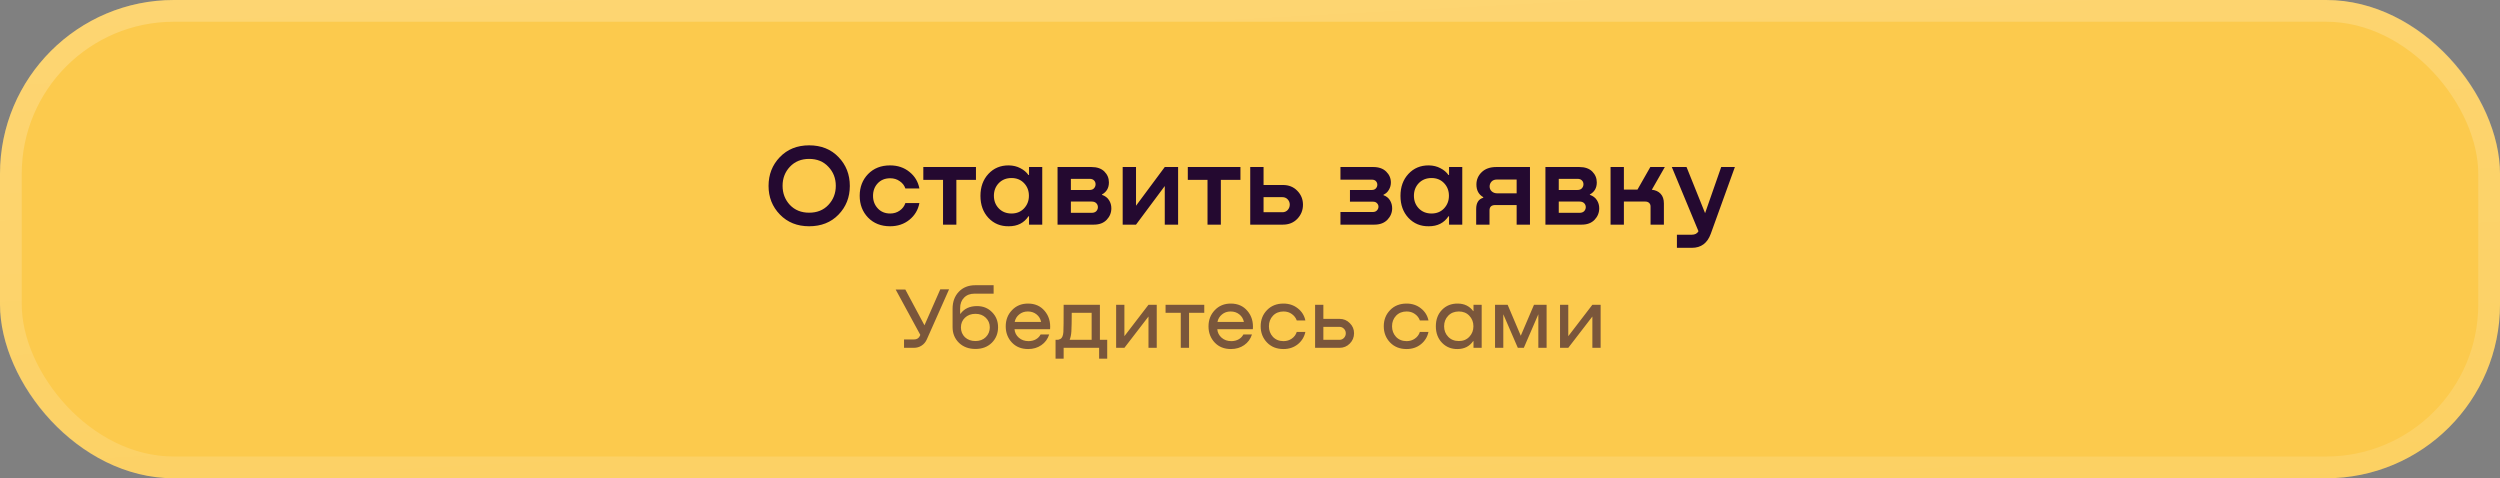
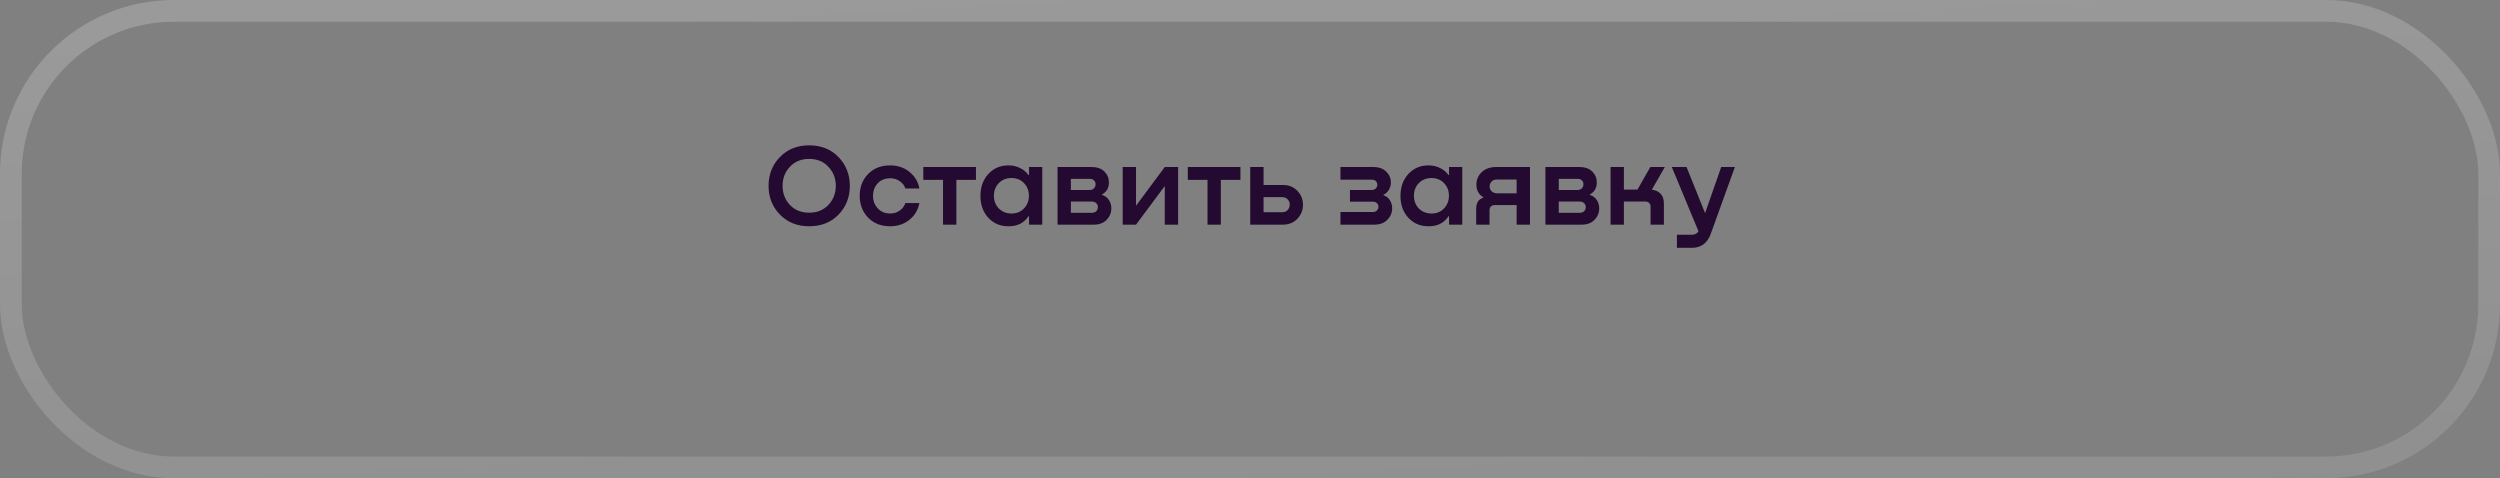
<svg xmlns="http://www.w3.org/2000/svg" width="345" height="66" viewBox="0 0 345 66" fill="none">
  <rect x="0" y="0" width="345" height="66" fill="#808080" stroke="none" />
-   <rect width="345" height="66" rx="24" fill="#FCCA4D" />
  <rect x="1.5" y="1.5" width="342" height="63" rx="22.5" stroke="url(#paint0_linear_4_12344)" stroke-opacity="0.43" stroke-width="3" />
-   <path d="M111.66 31.224C110.018 31.224 108.674 30.685 107.628 29.608C106.583 28.531 106.06 27.213 106.06 25.656C106.06 24.088 106.578 22.765 107.612 21.688C108.658 20.6 110.007 20.056 111.66 20.056C113.324 20.056 114.674 20.595 115.708 21.672C116.754 22.749 117.276 24.077 117.276 25.656C117.276 27.224 116.754 28.547 115.708 29.624C114.674 30.691 113.324 31.224 111.66 31.224ZM111.66 29.352C112.759 29.352 113.644 28.995 114.316 28.28C114.999 27.555 115.34 26.675 115.34 25.64C115.34 24.605 114.999 23.731 114.316 23.016C113.644 22.291 112.759 21.928 111.66 21.928C110.572 21.928 109.687 22.291 109.004 23.016C108.332 23.731 107.996 24.605 107.996 25.64C107.996 26.675 108.332 27.555 109.004 28.28C109.687 28.995 110.572 29.352 111.66 29.352ZM126.878 26.008H124.942C124.803 25.592 124.542 25.256 124.158 25C123.785 24.733 123.347 24.6 122.846 24.6C122.131 24.6 121.555 24.835 121.118 25.304C120.691 25.763 120.478 26.339 120.478 27.032C120.478 27.715 120.697 28.291 121.134 28.76C121.571 29.229 122.142 29.464 122.846 29.464C123.347 29.464 123.785 29.331 124.158 29.064C124.542 28.797 124.803 28.451 124.942 28.024H126.878C126.697 28.963 126.238 29.731 125.502 30.328C124.766 30.925 123.875 31.224 122.83 31.224C121.582 31.224 120.569 30.824 119.79 30.024C119.022 29.224 118.638 28.221 118.638 27.016C118.638 25.821 119.022 24.824 119.79 24.024C120.569 23.224 121.582 22.824 122.83 22.824C123.875 22.824 124.766 23.123 125.502 23.72C126.238 24.307 126.697 25.069 126.878 26.008ZM134.682 23.048V24.824H131.978V31H130.138V24.824H127.418V23.048H134.682ZM142.006 24.152V23.048H143.83V31H142.006V29.848H141.926C141.318 30.765 140.416 31.224 139.222 31.224C138.091 31.245 137.152 30.861 136.406 30.072C135.67 29.283 135.302 28.269 135.302 27.032C135.302 25.795 135.67 24.781 136.406 23.992C137.142 23.203 138.08 22.813 139.222 22.824C139.819 22.835 140.347 22.963 140.806 23.208C141.275 23.443 141.648 23.757 141.926 24.152H142.006ZM139.59 29.464C140.294 29.464 140.87 29.229 141.318 28.76C141.766 28.28 141.99 27.699 141.99 27.016C141.99 26.323 141.766 25.741 141.318 25.272C140.87 24.803 140.294 24.568 139.59 24.568C138.875 24.568 138.288 24.803 137.83 25.272C137.382 25.741 137.158 26.323 137.158 27.016C137.158 27.709 137.382 28.291 137.83 28.76C138.288 29.229 138.875 29.464 139.59 29.464ZM152.07 26.84V26.888C152.507 27.037 152.832 27.283 153.046 27.624C153.259 27.955 153.366 28.328 153.366 28.744C153.366 29.352 153.152 29.88 152.726 30.328C152.299 30.776 151.707 31 150.95 31H145.942V23.048H150.614C151.392 23.048 151.99 23.256 152.406 23.672C152.822 24.088 153.03 24.589 153.03 25.176C153.03 25.933 152.71 26.488 152.07 26.84ZM150.374 24.68H147.782V26.216H150.374C150.63 26.216 150.827 26.141 150.966 25.992C151.115 25.832 151.19 25.645 151.19 25.432C151.19 25.219 151.12 25.043 150.982 24.904C150.843 24.755 150.64 24.68 150.374 24.68ZM147.782 29.368H150.662C150.928 29.368 151.136 29.293 151.286 29.144C151.435 28.984 151.51 28.797 151.51 28.584C151.51 28.371 151.435 28.189 151.286 28.04C151.136 27.891 150.928 27.816 150.662 27.816H147.782V29.368ZM156.77 28.392L160.738 23.048H162.578V31H160.738V25.672L156.77 31H154.93V23.048H156.77V28.392ZM171.181 23.048V24.824H168.477V31H166.637V24.824H163.917V23.048H171.181ZM177.043 25.528C177.854 25.528 178.515 25.795 179.027 26.328C179.55 26.861 179.811 27.501 179.811 28.248C179.811 29.005 179.55 29.656 179.027 30.2C178.515 30.733 177.854 31 177.043 31H172.531V23.048H174.371V25.528H177.043ZM176.979 29.288C177.267 29.288 177.507 29.187 177.699 28.984C177.891 28.771 177.987 28.52 177.987 28.232C177.987 27.955 177.891 27.715 177.699 27.512C177.507 27.309 177.267 27.208 176.979 27.208H174.371V29.288H176.979ZM190.918 26.872V26.936C191.312 27.075 191.611 27.309 191.814 27.64C192.016 27.971 192.118 28.339 192.118 28.744C192.118 29.341 191.899 29.869 191.462 30.328C191.024 30.776 190.427 31 189.67 31H184.982V29.256H189.462C189.696 29.256 189.883 29.181 190.022 29.032C190.16 28.883 190.23 28.712 190.23 28.52C190.23 28.339 190.16 28.179 190.022 28.04C189.894 27.901 189.707 27.832 189.462 27.832H186.294V26.216H189.318C189.552 26.216 189.734 26.147 189.862 26.008C190 25.859 190.07 25.688 190.07 25.496C190.07 25.304 190.006 25.139 189.878 25C189.75 24.861 189.563 24.792 189.318 24.792H184.982V23.048H189.494C190.272 23.048 190.875 23.261 191.302 23.688C191.728 24.104 191.942 24.605 191.942 25.192C191.942 25.544 191.851 25.875 191.67 26.184C191.499 26.493 191.248 26.723 190.918 26.872ZM199.969 24.152V23.048H201.793V31H199.969V29.848H199.889C199.281 30.765 198.38 31.224 197.185 31.224C196.055 31.245 195.116 30.861 194.369 30.072C193.633 29.283 193.265 28.269 193.265 27.032C193.265 25.795 193.633 24.781 194.369 23.992C195.105 23.203 196.044 22.813 197.185 22.824C197.783 22.835 198.311 22.963 198.769 23.208C199.239 23.443 199.612 23.757 199.889 24.152H199.969ZM197.553 29.464C198.257 29.464 198.833 29.229 199.281 28.76C199.729 28.28 199.953 27.699 199.953 27.016C199.953 26.323 199.729 25.741 199.281 25.272C198.833 24.803 198.257 24.568 197.553 24.568C196.839 24.568 196.252 24.803 195.793 25.272C195.345 25.741 195.121 26.323 195.121 27.016C195.121 27.709 195.345 28.291 195.793 28.76C196.252 29.229 196.839 29.464 197.553 29.464ZM211.137 23.048V31H209.297V28.296H206.353C205.819 28.296 205.553 28.541 205.553 29.032V31H203.713V28.84C203.713 27.997 204.038 27.48 204.689 27.288V27.208C204.059 26.845 203.745 26.264 203.745 25.464C203.745 24.803 203.985 24.237 204.465 23.768C204.955 23.288 205.633 23.048 206.497 23.048H211.137ZM206.625 26.68H209.297V24.776H206.561C206.251 24.776 206.006 24.872 205.825 25.064C205.654 25.256 205.569 25.48 205.569 25.736C205.569 26.003 205.665 26.227 205.857 26.408C206.059 26.589 206.315 26.68 206.625 26.68ZM219.397 26.84V26.888C219.834 27.037 220.159 27.283 220.373 27.624C220.586 27.955 220.693 28.328 220.693 28.744C220.693 29.352 220.479 29.88 220.053 30.328C219.626 30.776 219.034 31 218.277 31H213.269V23.048H217.941C218.719 23.048 219.317 23.256 219.733 23.672C220.149 24.088 220.357 24.589 220.357 25.176C220.357 25.933 220.037 26.488 219.397 26.84ZM217.701 24.68H215.109V26.216H217.701C217.957 26.216 218.154 26.141 218.293 25.992C218.442 25.832 218.517 25.645 218.517 25.432C218.517 25.219 218.447 25.043 218.309 24.904C218.17 24.755 217.967 24.68 217.701 24.68ZM215.109 29.368H217.989C218.255 29.368 218.463 29.293 218.613 29.144C218.762 28.984 218.837 28.797 218.837 28.584C218.837 28.371 218.762 28.189 218.613 28.04C218.463 27.891 218.255 27.816 217.989 27.816H215.109V29.368ZM229.745 23.048L227.953 26.184C228.465 26.237 228.87 26.424 229.169 26.744C229.467 27.064 229.617 27.507 229.617 28.072V31H227.777V28.504C227.777 28.291 227.713 28.125 227.585 28.008C227.457 27.88 227.281 27.816 227.057 27.816H224.097V31H222.257V23.048H224.097V26.168H225.969L227.745 23.048H229.745ZM235.302 29.416L237.526 23.048H239.414L236.086 32.264C235.617 33.555 234.748 34.2 233.478 34.2H231.414V32.392H233.462C233.9 32.392 234.209 32.232 234.39 31.912L230.71 23.048H232.742L235.302 29.416Z" fill="#240930" />
-   <path opacity="0.6" d="M127.577 44.892L129.761 39.924H130.973L127.901 46.836C127.733 47.212 127.489 47.5 127.169 47.7C126.857 47.9 126.505 48 126.113 48H124.757V46.848H126.113C126.521 46.848 126.801 46.676 126.953 46.332L127.001 46.212L123.605 39.96H124.937L127.577 44.892ZM134.828 42.24C135.668 42.24 136.36 42.52 136.904 43.08C137.456 43.632 137.732 44.324 137.732 45.156C137.732 46.012 137.444 46.728 136.868 47.304C136.292 47.872 135.54 48.156 134.612 48.156C133.684 48.156 132.924 47.872 132.332 47.304C131.748 46.728 131.456 46.008 131.456 45.144V42.612C131.456 41.652 131.74 40.872 132.308 40.272C132.884 39.664 133.644 39.36 134.588 39.36H137.12V40.524H134.492C133.884 40.524 133.4 40.708 133.04 41.076C132.68 41.436 132.5 41.92 132.5 42.528V43.296H132.548C133.068 42.592 133.828 42.24 134.828 42.24ZM134.612 47.064C135.196 47.064 135.672 46.884 136.04 46.524C136.408 46.156 136.592 45.704 136.592 45.168C136.592 44.648 136.408 44.208 136.04 43.848C135.672 43.488 135.196 43.308 134.612 43.308C134.02 43.308 133.536 43.488 133.16 43.848C132.792 44.2 132.608 44.644 132.608 45.18C132.608 45.724 132.792 46.176 133.16 46.536C133.536 46.888 134.02 47.064 134.612 47.064ZM141.862 41.892C142.83 41.892 143.598 42.232 144.166 42.912C144.742 43.592 144.99 44.432 144.91 45.432H140.002C140.042 45.904 140.242 46.296 140.602 46.608C140.962 46.92 141.406 47.076 141.934 47.076C142.318 47.076 142.658 46.992 142.954 46.824C143.25 46.656 143.466 46.432 143.602 46.152H144.79C144.59 46.776 144.23 47.268 143.71 47.628C143.19 47.988 142.582 48.168 141.886 48.168C140.958 48.168 140.21 47.868 139.642 47.268C139.074 46.66 138.79 45.916 138.79 45.036C138.79 44.148 139.078 43.404 139.654 42.804C140.23 42.196 140.966 41.892 141.862 41.892ZM141.838 42.984C141.374 42.984 140.978 43.12 140.65 43.392C140.322 43.656 140.114 44 140.026 44.424H143.674C143.586 43.992 143.374 43.644 143.038 43.38C142.71 43.116 142.31 42.984 141.838 42.984ZM151.787 42.06V46.896H152.795V49.5H151.679V48H146.783V49.5H145.667V46.896H145.739C145.875 46.896 145.979 46.892 146.051 46.884C146.131 46.868 146.227 46.832 146.339 46.776C146.459 46.712 146.551 46.6 146.615 46.44C146.687 46.28 146.731 46.072 146.747 45.816C146.771 45.512 146.783 44.26 146.783 42.06H151.787ZM147.611 46.896H150.647V43.164H147.899C147.899 44.284 147.883 45.132 147.851 45.708C147.827 46.164 147.747 46.56 147.611 46.896ZM155.167 46.392L158.491 42.06H159.631V48H158.491V43.68L155.167 48H154.027V42.06H155.167V46.392ZM166.188 42.06V43.164H164.088V48H162.948V43.164H160.848V42.06H166.188ZM169.846 41.892C170.814 41.892 171.582 42.232 172.15 42.912C172.726 43.592 172.974 44.432 172.894 45.432H167.986C168.026 45.904 168.226 46.296 168.586 46.608C168.946 46.92 169.39 47.076 169.918 47.076C170.302 47.076 170.642 46.992 170.938 46.824C171.234 46.656 171.45 46.432 171.586 46.152H172.774C172.574 46.776 172.214 47.268 171.694 47.628C171.174 47.988 170.566 48.168 169.87 48.168C168.942 48.168 168.194 47.868 167.626 47.268C167.058 46.66 166.774 45.916 166.774 45.036C166.774 44.148 167.062 43.404 167.638 42.804C168.214 42.196 168.95 41.892 169.846 41.892ZM169.822 42.984C169.358 42.984 168.962 43.12 168.634 43.392C168.306 43.656 168.098 44 168.01 44.424H171.658C171.57 43.992 171.358 43.644 171.022 43.38C170.694 43.116 170.294 42.984 169.822 42.984ZM180.14 44.22H178.952C178.824 43.86 178.596 43.564 178.268 43.332C177.948 43.1 177.568 42.984 177.128 42.984C176.528 42.984 176.04 43.18 175.664 43.572C175.296 43.964 175.112 44.448 175.112 45.024C175.112 45.6 175.296 46.088 175.664 46.488C176.04 46.88 176.528 47.076 177.128 47.076C177.56 47.076 177.94 46.96 178.268 46.728C178.604 46.496 178.832 46.188 178.952 45.804H180.14C179.996 46.492 179.648 47.06 179.096 47.508C178.544 47.948 177.884 48.168 177.116 48.168C176.188 48.168 175.432 47.868 174.848 47.268C174.264 46.66 173.972 45.912 173.972 45.024C173.972 44.136 174.264 43.392 174.848 42.792C175.432 42.192 176.188 41.892 177.116 41.892C177.884 41.892 178.544 42.112 179.096 42.552C179.648 42.984 179.996 43.54 180.14 44.22ZM184.855 44.004C185.415 44.004 185.887 44.2 186.271 44.592C186.663 44.976 186.859 45.44 186.859 45.984C186.859 46.544 186.663 47.02 186.271 47.412C185.887 47.804 185.415 48 184.855 48H181.483V42.06H182.623V44.004H184.855ZM184.855 46.896C185.095 46.896 185.299 46.808 185.467 46.632C185.635 46.456 185.719 46.24 185.719 45.984C185.719 45.744 185.635 45.54 185.467 45.372C185.299 45.196 185.095 45.108 184.855 45.108H182.623V46.896H184.855ZM197.129 44.22H195.941C195.813 43.86 195.585 43.564 195.257 43.332C194.937 43.1 194.557 42.984 194.117 42.984C193.517 42.984 193.029 43.18 192.653 43.572C192.285 43.964 192.101 44.448 192.101 45.024C192.101 45.6 192.285 46.088 192.653 46.488C193.029 46.88 193.517 47.076 194.117 47.076C194.549 47.076 194.929 46.96 195.257 46.728C195.593 46.496 195.821 46.188 195.941 45.804H197.129C196.985 46.492 196.637 47.06 196.085 47.508C195.533 47.948 194.873 48.168 194.105 48.168C193.177 48.168 192.421 47.868 191.837 47.268C191.253 46.66 190.961 45.912 190.961 45.024C190.961 44.136 191.253 43.392 191.837 42.792C192.421 42.192 193.177 41.892 194.105 41.892C194.873 41.892 195.533 42.112 196.085 42.552C196.637 42.984 196.985 43.54 197.129 44.22ZM203.343 42.924V42.06H204.471V48H203.343V47.076H203.295C202.791 47.796 202.079 48.16 201.159 48.168C200.295 48.184 199.575 47.896 198.999 47.304C198.431 46.712 198.147 45.952 198.147 45.024C198.147 44.096 198.431 43.34 198.999 42.756C199.567 42.172 200.291 41.884 201.171 41.892C202.083 41.9 202.791 42.244 203.295 42.924H203.343ZM201.327 47.064C201.919 47.064 202.399 46.868 202.767 46.476C203.143 46.084 203.331 45.6 203.331 45.024C203.331 44.448 203.143 43.964 202.767 43.572C202.399 43.18 201.919 42.984 201.327 42.984C200.719 42.984 200.227 43.18 199.851 43.572C199.475 43.964 199.287 44.448 199.287 45.024C199.287 45.6 199.475 46.084 199.851 46.476C200.227 46.868 200.719 47.064 201.327 47.064ZM213.431 42.06V48H212.291V43.368L210.287 48H209.459L207.455 43.368V48H206.315V42.06H208.055L209.867 46.332L211.691 42.06H213.431ZM216.423 46.392L219.747 42.06H220.887V48H219.747V43.68L216.423 48H215.283V42.06H216.423V46.392Z" fill="#240930" />
+   <path d="M111.66 31.224C110.018 31.224 108.674 30.685 107.628 29.608C106.583 28.531 106.06 27.213 106.06 25.656C106.06 24.088 106.578 22.765 107.612 21.688C108.658 20.6 110.007 20.056 111.66 20.056C113.324 20.056 114.674 20.595 115.708 21.672C116.754 22.749 117.276 24.077 117.276 25.656C117.276 27.224 116.754 28.547 115.708 29.624C114.674 30.691 113.324 31.224 111.66 31.224ZM111.66 29.352C112.759 29.352 113.644 28.995 114.316 28.28C114.999 27.555 115.34 26.675 115.34 25.64C115.34 24.605 114.999 23.731 114.316 23.016C113.644 22.291 112.759 21.928 111.66 21.928C110.572 21.928 109.687 22.291 109.004 23.016C108.332 23.731 107.996 24.605 107.996 25.64C107.996 26.675 108.332 27.555 109.004 28.28C109.687 28.995 110.572 29.352 111.66 29.352ZM126.878 26.008H124.942C124.803 25.592 124.542 25.256 124.158 25C123.785 24.733 123.347 24.6 122.846 24.6C122.131 24.6 121.555 24.835 121.118 25.304C120.691 25.763 120.478 26.339 120.478 27.032C120.478 27.715 120.697 28.291 121.134 28.76C121.571 29.229 122.142 29.464 122.846 29.464C123.347 29.464 123.785 29.331 124.158 29.064C124.542 28.797 124.803 28.451 124.942 28.024H126.878C126.697 28.963 126.238 29.731 125.502 30.328C124.766 30.925 123.875 31.224 122.83 31.224C121.582 31.224 120.569 30.824 119.79 30.024C119.022 29.224 118.638 28.221 118.638 27.016C118.638 25.821 119.022 24.824 119.79 24.024C120.569 23.224 121.582 22.824 122.83 22.824C123.875 22.824 124.766 23.123 125.502 23.72C126.238 24.307 126.697 25.069 126.878 26.008ZM134.682 23.048V24.824H131.978V31H130.138V24.824H127.418V23.048H134.682ZM142.006 24.152V23.048H143.83V31H142.006V29.848H141.926C141.318 30.765 140.416 31.224 139.222 31.224C138.091 31.245 137.152 30.861 136.406 30.072C135.67 29.283 135.302 28.269 135.302 27.032C135.302 25.795 135.67 24.781 136.406 23.992C137.142 23.203 138.08 22.813 139.222 22.824C139.819 22.835 140.347 22.963 140.806 23.208C141.275 23.443 141.648 23.757 141.926 24.152H142.006ZM139.59 29.464C140.294 29.464 140.87 29.229 141.318 28.76C141.766 28.28 141.99 27.699 141.99 27.016C141.99 26.323 141.766 25.741 141.318 25.272C140.87 24.803 140.294 24.568 139.59 24.568C138.875 24.568 138.288 24.803 137.83 25.272C137.382 25.741 137.158 26.323 137.158 27.016C137.158 27.709 137.382 28.291 137.83 28.76C138.288 29.229 138.875 29.464 139.59 29.464ZM152.07 26.84V26.888C152.507 27.037 152.832 27.283 153.046 27.624C153.259 27.955 153.366 28.328 153.366 28.744C153.366 29.352 153.152 29.88 152.726 30.328C152.299 30.776 151.707 31 150.95 31H145.942V23.048H150.614C151.392 23.048 151.99 23.256 152.406 23.672C152.822 24.088 153.03 24.589 153.03 25.176C153.03 25.933 152.71 26.488 152.07 26.84ZM150.374 24.68H147.782V26.216H150.374C150.63 26.216 150.827 26.141 150.966 25.992C151.115 25.832 151.19 25.645 151.19 25.432C151.19 25.219 151.12 25.043 150.982 24.904C150.843 24.755 150.64 24.68 150.374 24.68M147.782 29.368H150.662C150.928 29.368 151.136 29.293 151.286 29.144C151.435 28.984 151.51 28.797 151.51 28.584C151.51 28.371 151.435 28.189 151.286 28.04C151.136 27.891 150.928 27.816 150.662 27.816H147.782V29.368ZM156.77 28.392L160.738 23.048H162.578V31H160.738V25.672L156.77 31H154.93V23.048H156.77V28.392ZM171.181 23.048V24.824H168.477V31H166.637V24.824H163.917V23.048H171.181ZM177.043 25.528C177.854 25.528 178.515 25.795 179.027 26.328C179.55 26.861 179.811 27.501 179.811 28.248C179.811 29.005 179.55 29.656 179.027 30.2C178.515 30.733 177.854 31 177.043 31H172.531V23.048H174.371V25.528H177.043ZM176.979 29.288C177.267 29.288 177.507 29.187 177.699 28.984C177.891 28.771 177.987 28.52 177.987 28.232C177.987 27.955 177.891 27.715 177.699 27.512C177.507 27.309 177.267 27.208 176.979 27.208H174.371V29.288H176.979ZM190.918 26.872V26.936C191.312 27.075 191.611 27.309 191.814 27.64C192.016 27.971 192.118 28.339 192.118 28.744C192.118 29.341 191.899 29.869 191.462 30.328C191.024 30.776 190.427 31 189.67 31H184.982V29.256H189.462C189.696 29.256 189.883 29.181 190.022 29.032C190.16 28.883 190.23 28.712 190.23 28.52C190.23 28.339 190.16 28.179 190.022 28.04C189.894 27.901 189.707 27.832 189.462 27.832H186.294V26.216H189.318C189.552 26.216 189.734 26.147 189.862 26.008C190 25.859 190.07 25.688 190.07 25.496C190.07 25.304 190.006 25.139 189.878 25C189.75 24.861 189.563 24.792 189.318 24.792H184.982V23.048H189.494C190.272 23.048 190.875 23.261 191.302 23.688C191.728 24.104 191.942 24.605 191.942 25.192C191.942 25.544 191.851 25.875 191.67 26.184C191.499 26.493 191.248 26.723 190.918 26.872ZM199.969 24.152V23.048H201.793V31H199.969V29.848H199.889C199.281 30.765 198.38 31.224 197.185 31.224C196.055 31.245 195.116 30.861 194.369 30.072C193.633 29.283 193.265 28.269 193.265 27.032C193.265 25.795 193.633 24.781 194.369 23.992C195.105 23.203 196.044 22.813 197.185 22.824C197.783 22.835 198.311 22.963 198.769 23.208C199.239 23.443 199.612 23.757 199.889 24.152H199.969ZM197.553 29.464C198.257 29.464 198.833 29.229 199.281 28.76C199.729 28.28 199.953 27.699 199.953 27.016C199.953 26.323 199.729 25.741 199.281 25.272C198.833 24.803 198.257 24.568 197.553 24.568C196.839 24.568 196.252 24.803 195.793 25.272C195.345 25.741 195.121 26.323 195.121 27.016C195.121 27.709 195.345 28.291 195.793 28.76C196.252 29.229 196.839 29.464 197.553 29.464ZM211.137 23.048V31H209.297V28.296H206.353C205.819 28.296 205.553 28.541 205.553 29.032V31H203.713V28.84C203.713 27.997 204.038 27.48 204.689 27.288V27.208C204.059 26.845 203.745 26.264 203.745 25.464C203.745 24.803 203.985 24.237 204.465 23.768C204.955 23.288 205.633 23.048 206.497 23.048H211.137ZM206.625 26.68H209.297V24.776H206.561C206.251 24.776 206.006 24.872 205.825 25.064C205.654 25.256 205.569 25.48 205.569 25.736C205.569 26.003 205.665 26.227 205.857 26.408C206.059 26.589 206.315 26.68 206.625 26.68ZM219.397 26.84V26.888C219.834 27.037 220.159 27.283 220.373 27.624C220.586 27.955 220.693 28.328 220.693 28.744C220.693 29.352 220.479 29.88 220.053 30.328C219.626 30.776 219.034 31 218.277 31H213.269V23.048H217.941C218.719 23.048 219.317 23.256 219.733 23.672C220.149 24.088 220.357 24.589 220.357 25.176C220.357 25.933 220.037 26.488 219.397 26.84ZM217.701 24.68H215.109V26.216H217.701C217.957 26.216 218.154 26.141 218.293 25.992C218.442 25.832 218.517 25.645 218.517 25.432C218.517 25.219 218.447 25.043 218.309 24.904C218.17 24.755 217.967 24.68 217.701 24.68ZM215.109 29.368H217.989C218.255 29.368 218.463 29.293 218.613 29.144C218.762 28.984 218.837 28.797 218.837 28.584C218.837 28.371 218.762 28.189 218.613 28.04C218.463 27.891 218.255 27.816 217.989 27.816H215.109V29.368ZM229.745 23.048L227.953 26.184C228.465 26.237 228.87 26.424 229.169 26.744C229.467 27.064 229.617 27.507 229.617 28.072V31H227.777V28.504C227.777 28.291 227.713 28.125 227.585 28.008C227.457 27.88 227.281 27.816 227.057 27.816H224.097V31H222.257V23.048H224.097V26.168H225.969L227.745 23.048H229.745ZM235.302 29.416L237.526 23.048H239.414L236.086 32.264C235.617 33.555 234.748 34.2 233.478 34.2H231.414V32.392H233.462C233.9 32.392 234.209 32.232 234.39 31.912L230.71 23.048H232.742L235.302 29.416Z" fill="#240930" />
  <defs>
    <linearGradient id="paint0_linear_4_12344" x1="40.61" y1="-6.444" x2="45.64" y2="87.209" gradientUnits="userSpaceOnUse">
      <stop stop-color="white" stop-opacity="0.5" />
      <stop offset="1" stop-color="white" stop-opacity="0.27" />
    </linearGradient>
  </defs>
</svg>